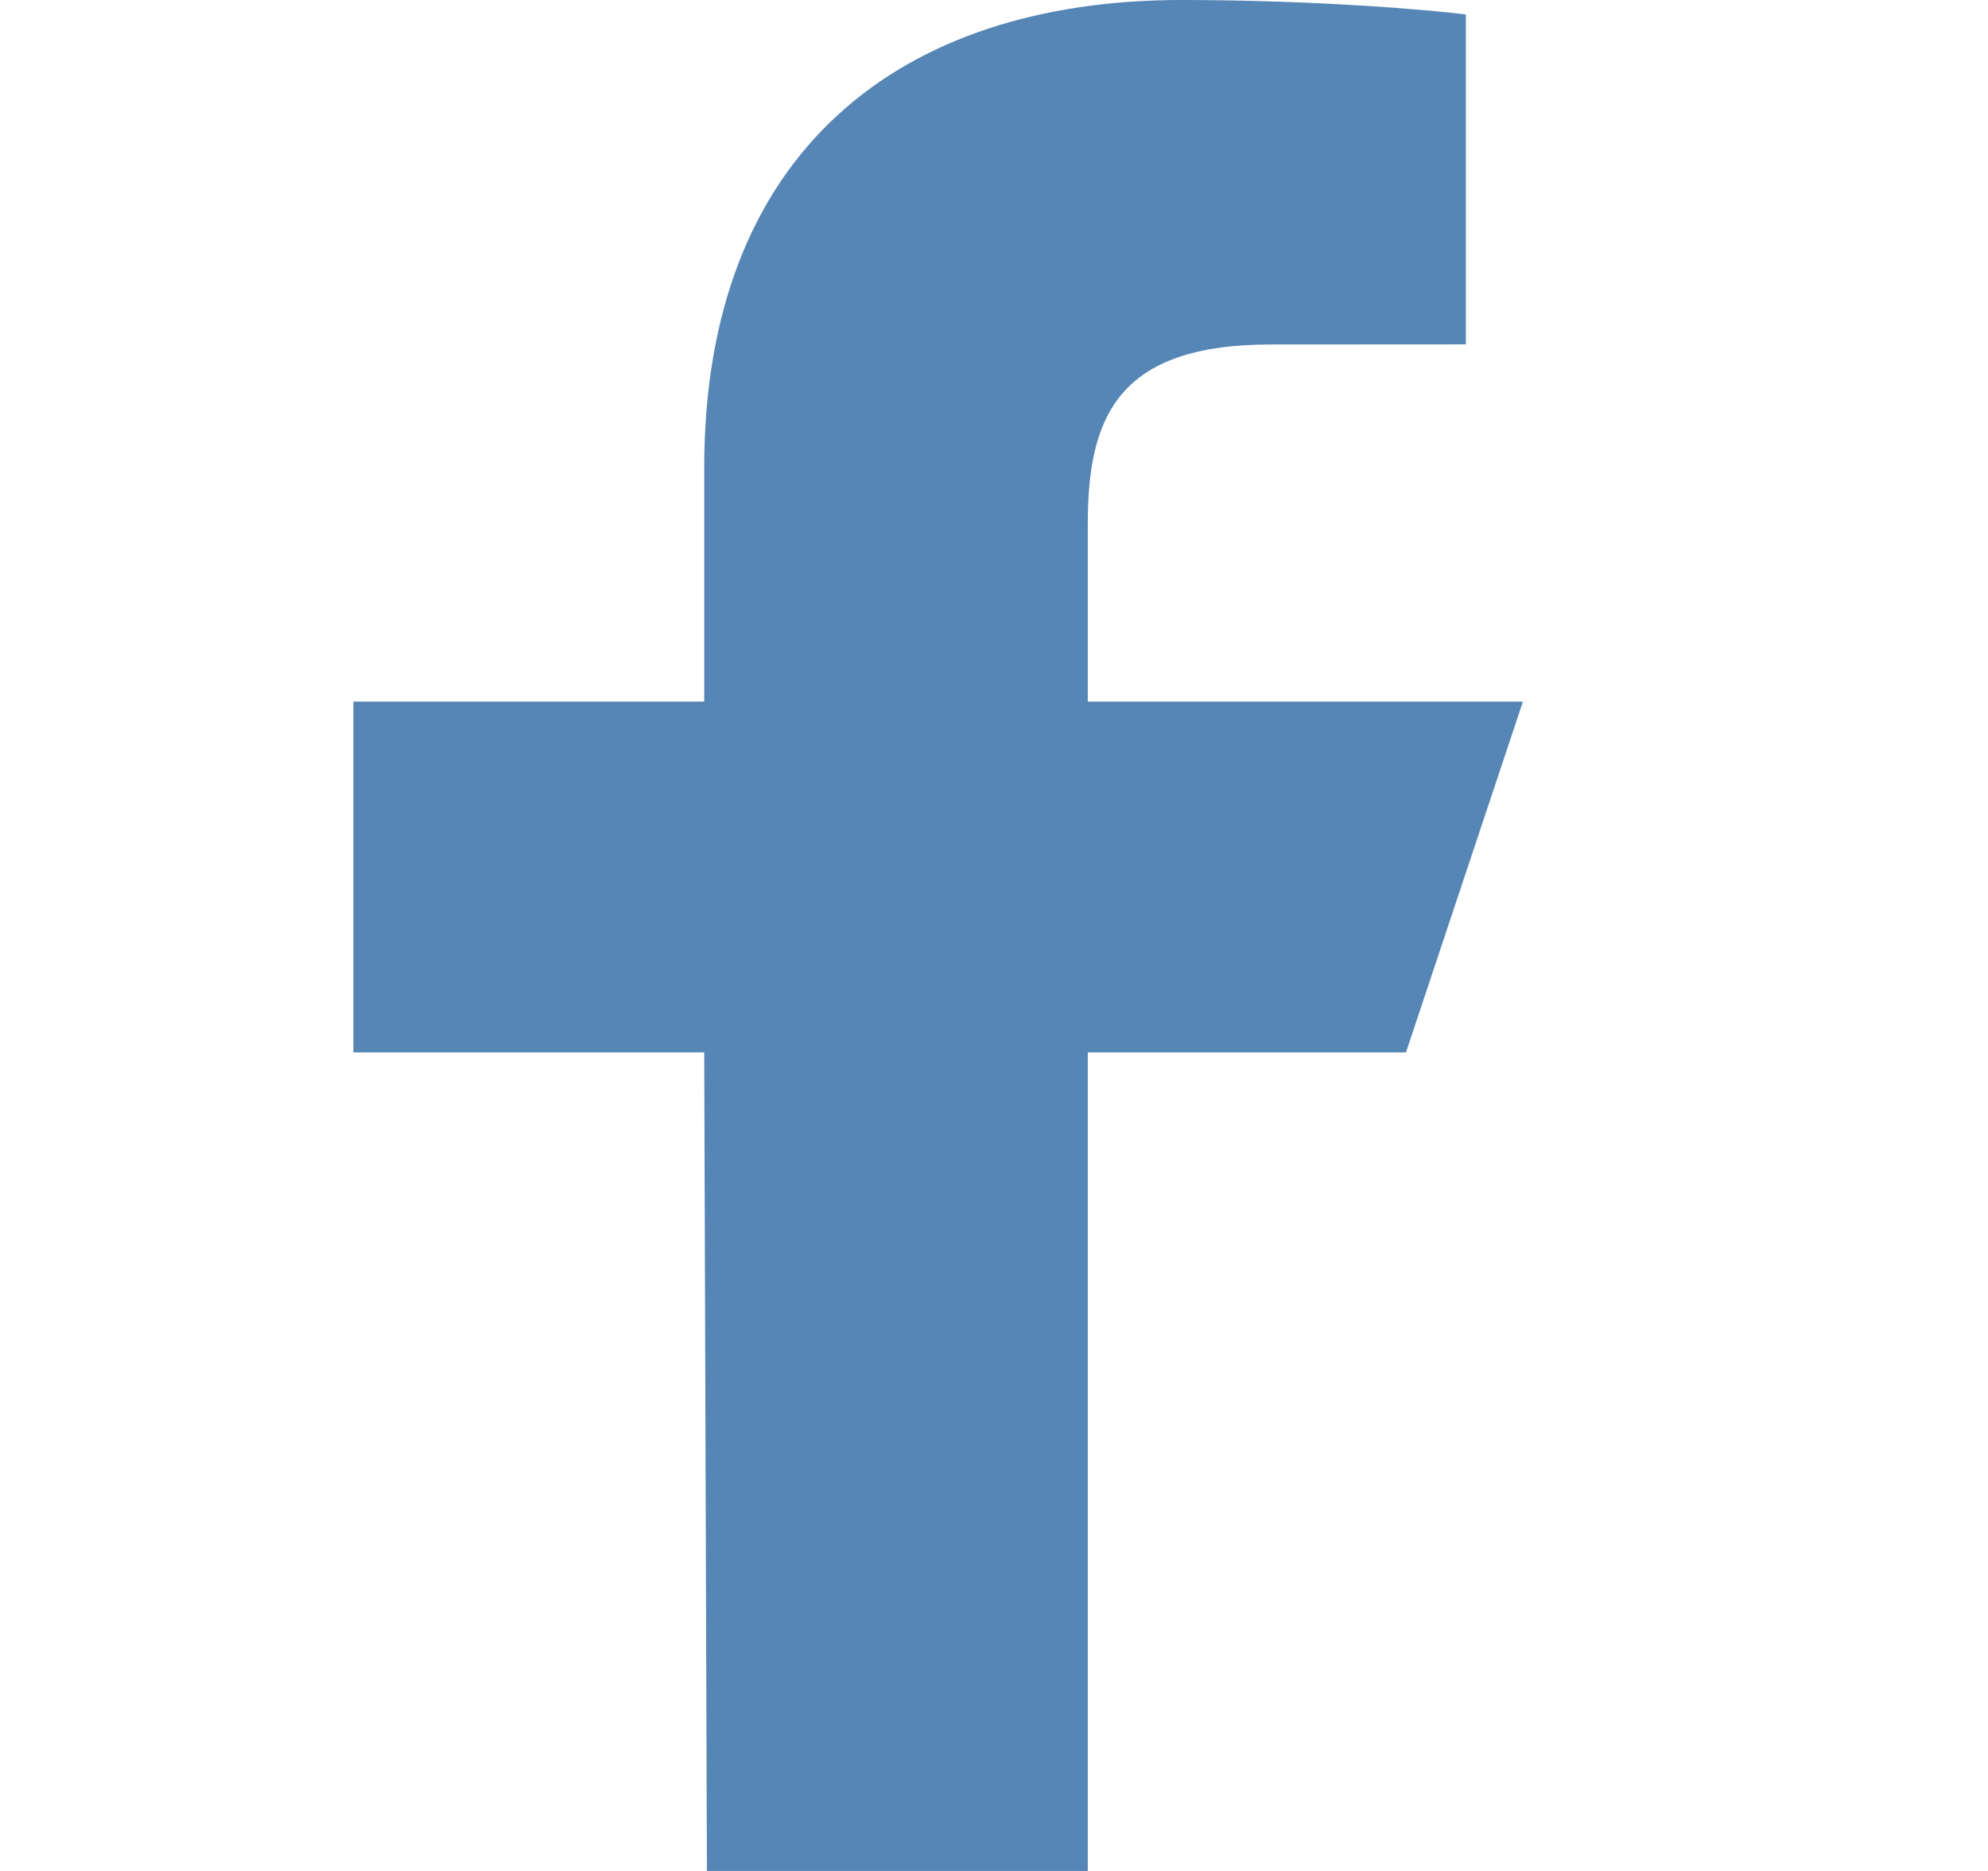
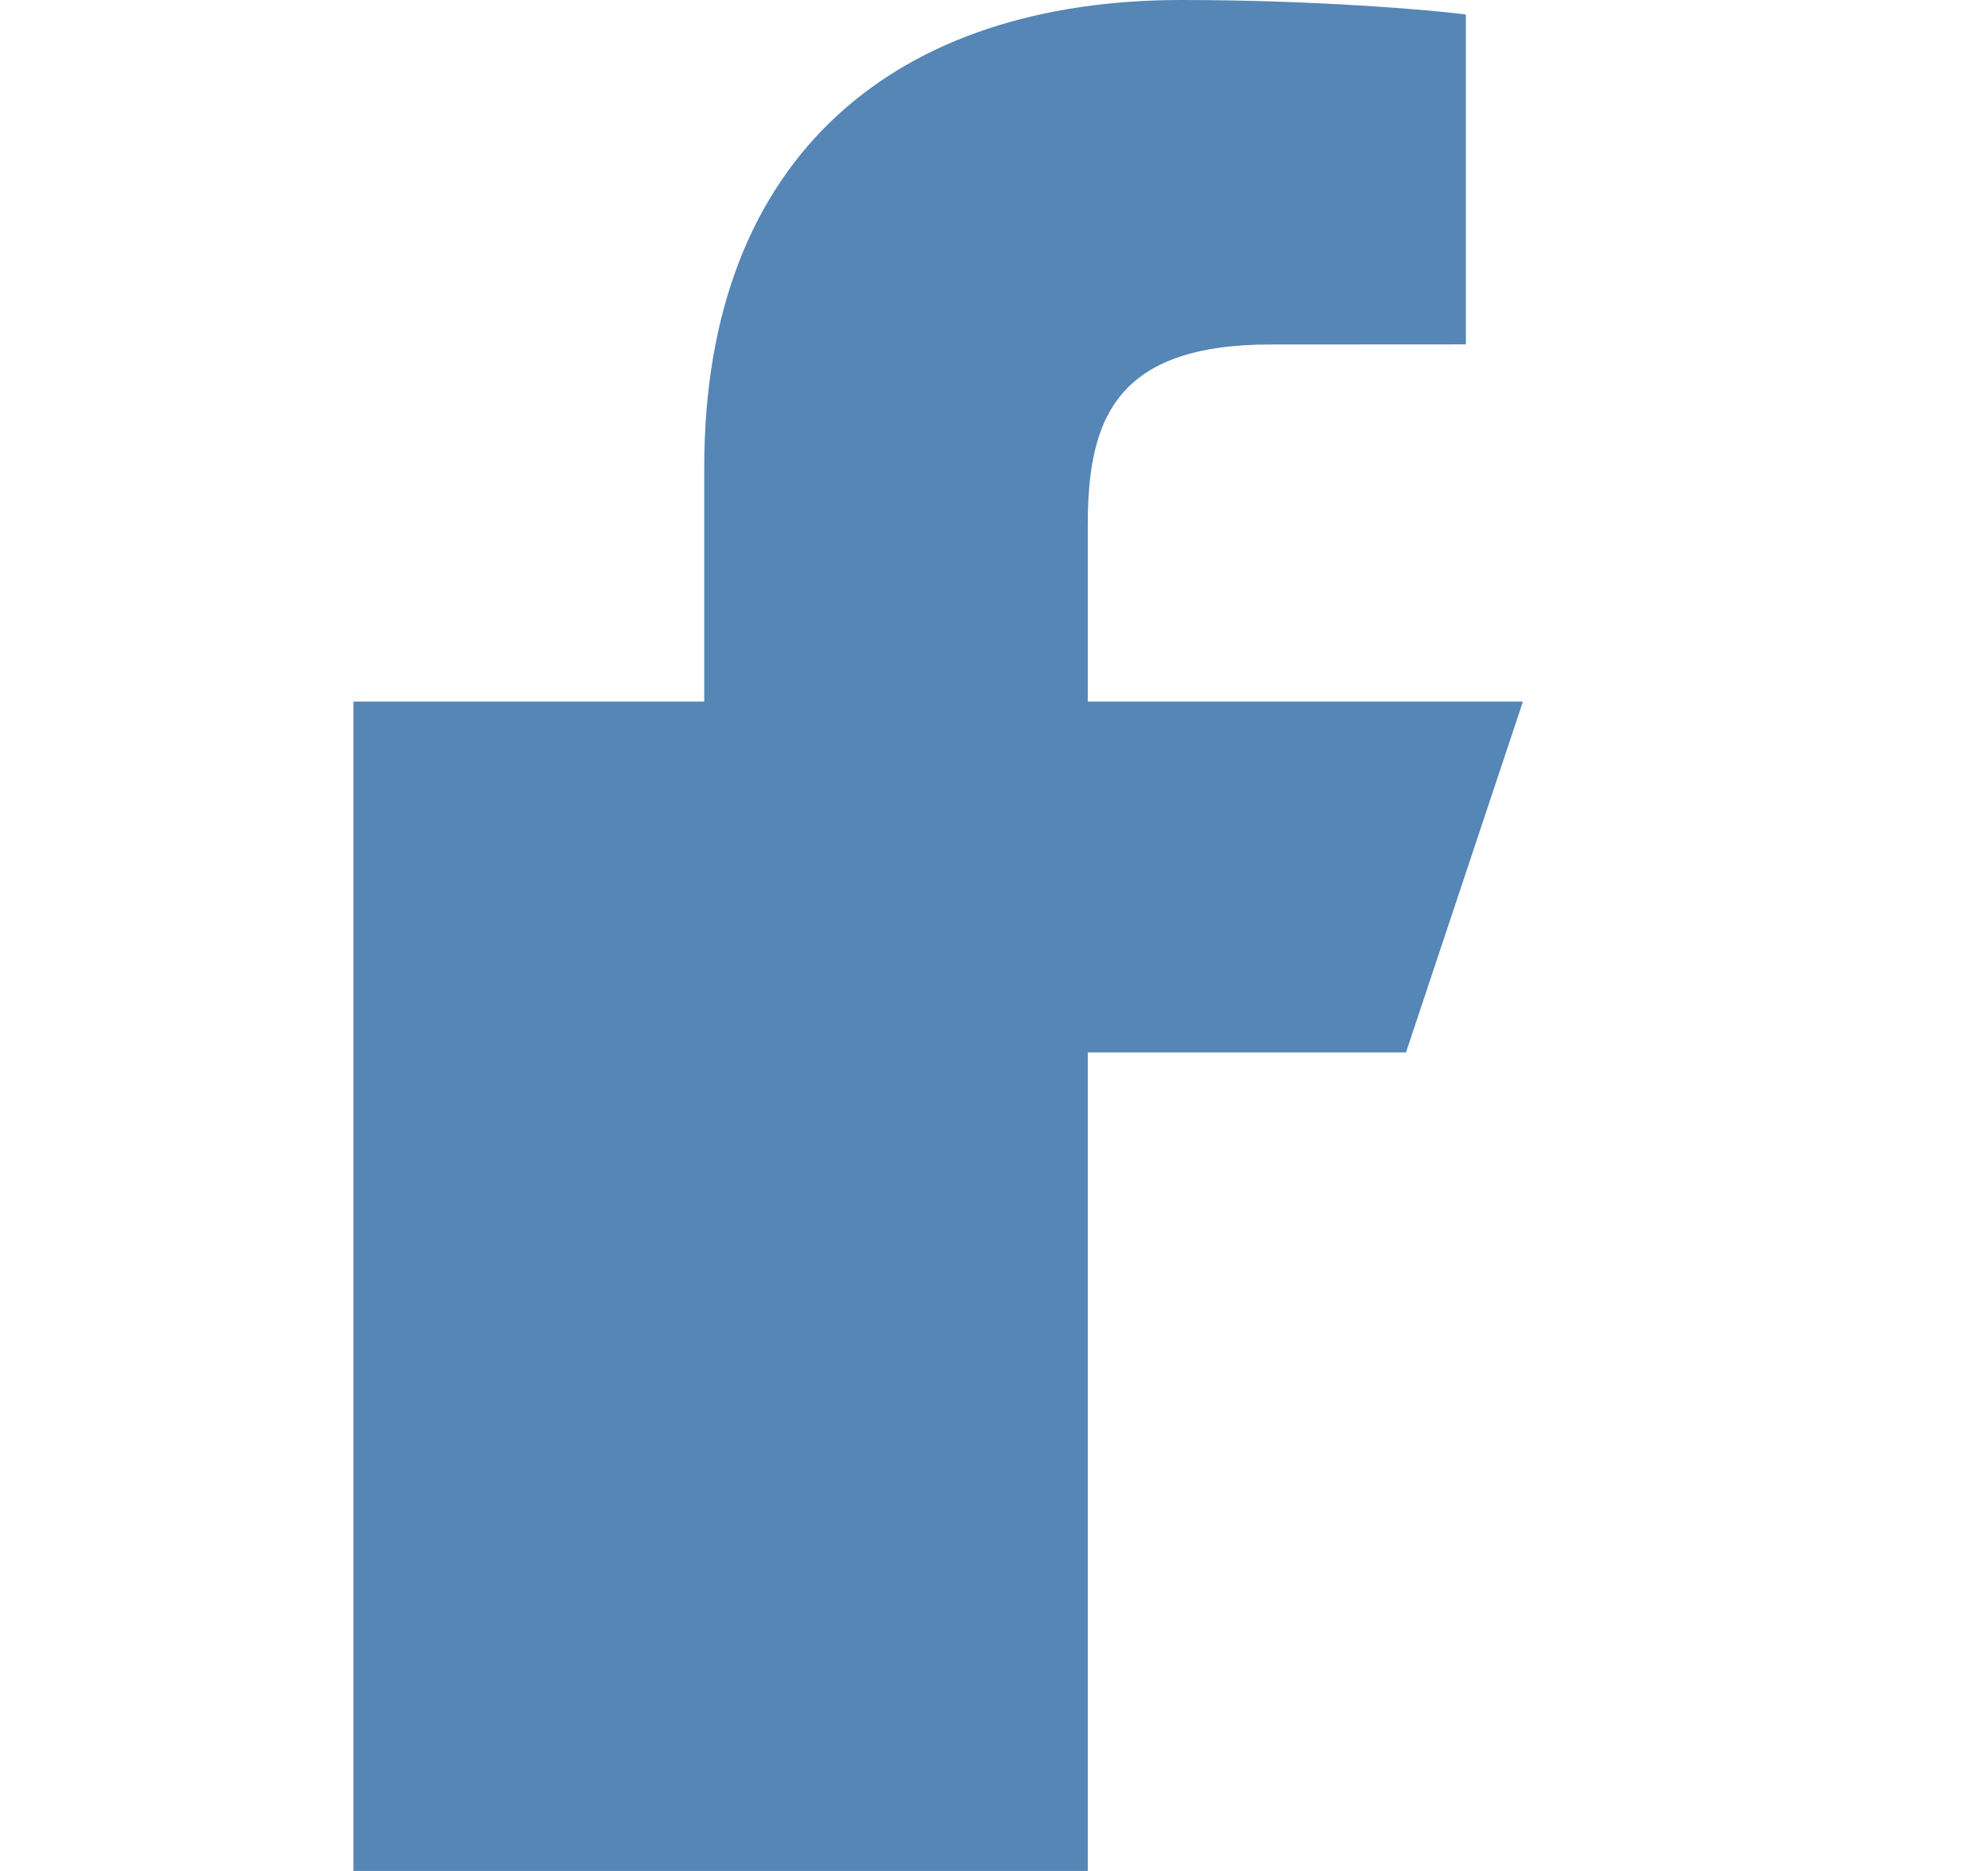
<svg xmlns="http://www.w3.org/2000/svg" width="17" height="16" viewBox="0 0 17 16" fill="none">
-   <path d="M6.045 16L6.022 9H3.022V6H6.022V4C6.022 1.301 7.694 0 10.102 0C11.255 0 12.246 0.086 12.535 0.124V2.945L10.865 2.946C9.556 2.946 9.302 3.568 9.302 4.481V6H13.023L12.023 9H9.302V16H6.045Z" fill="#5586B5" />
+   <path d="M6.045 16H3.022V6H6.022V4C6.022 1.301 7.694 0 10.102 0C11.255 0 12.246 0.086 12.535 0.124V2.945L10.865 2.946C9.556 2.946 9.302 3.568 9.302 4.481V6H13.023L12.023 9H9.302V16H6.045Z" fill="#5586B5" />
</svg>